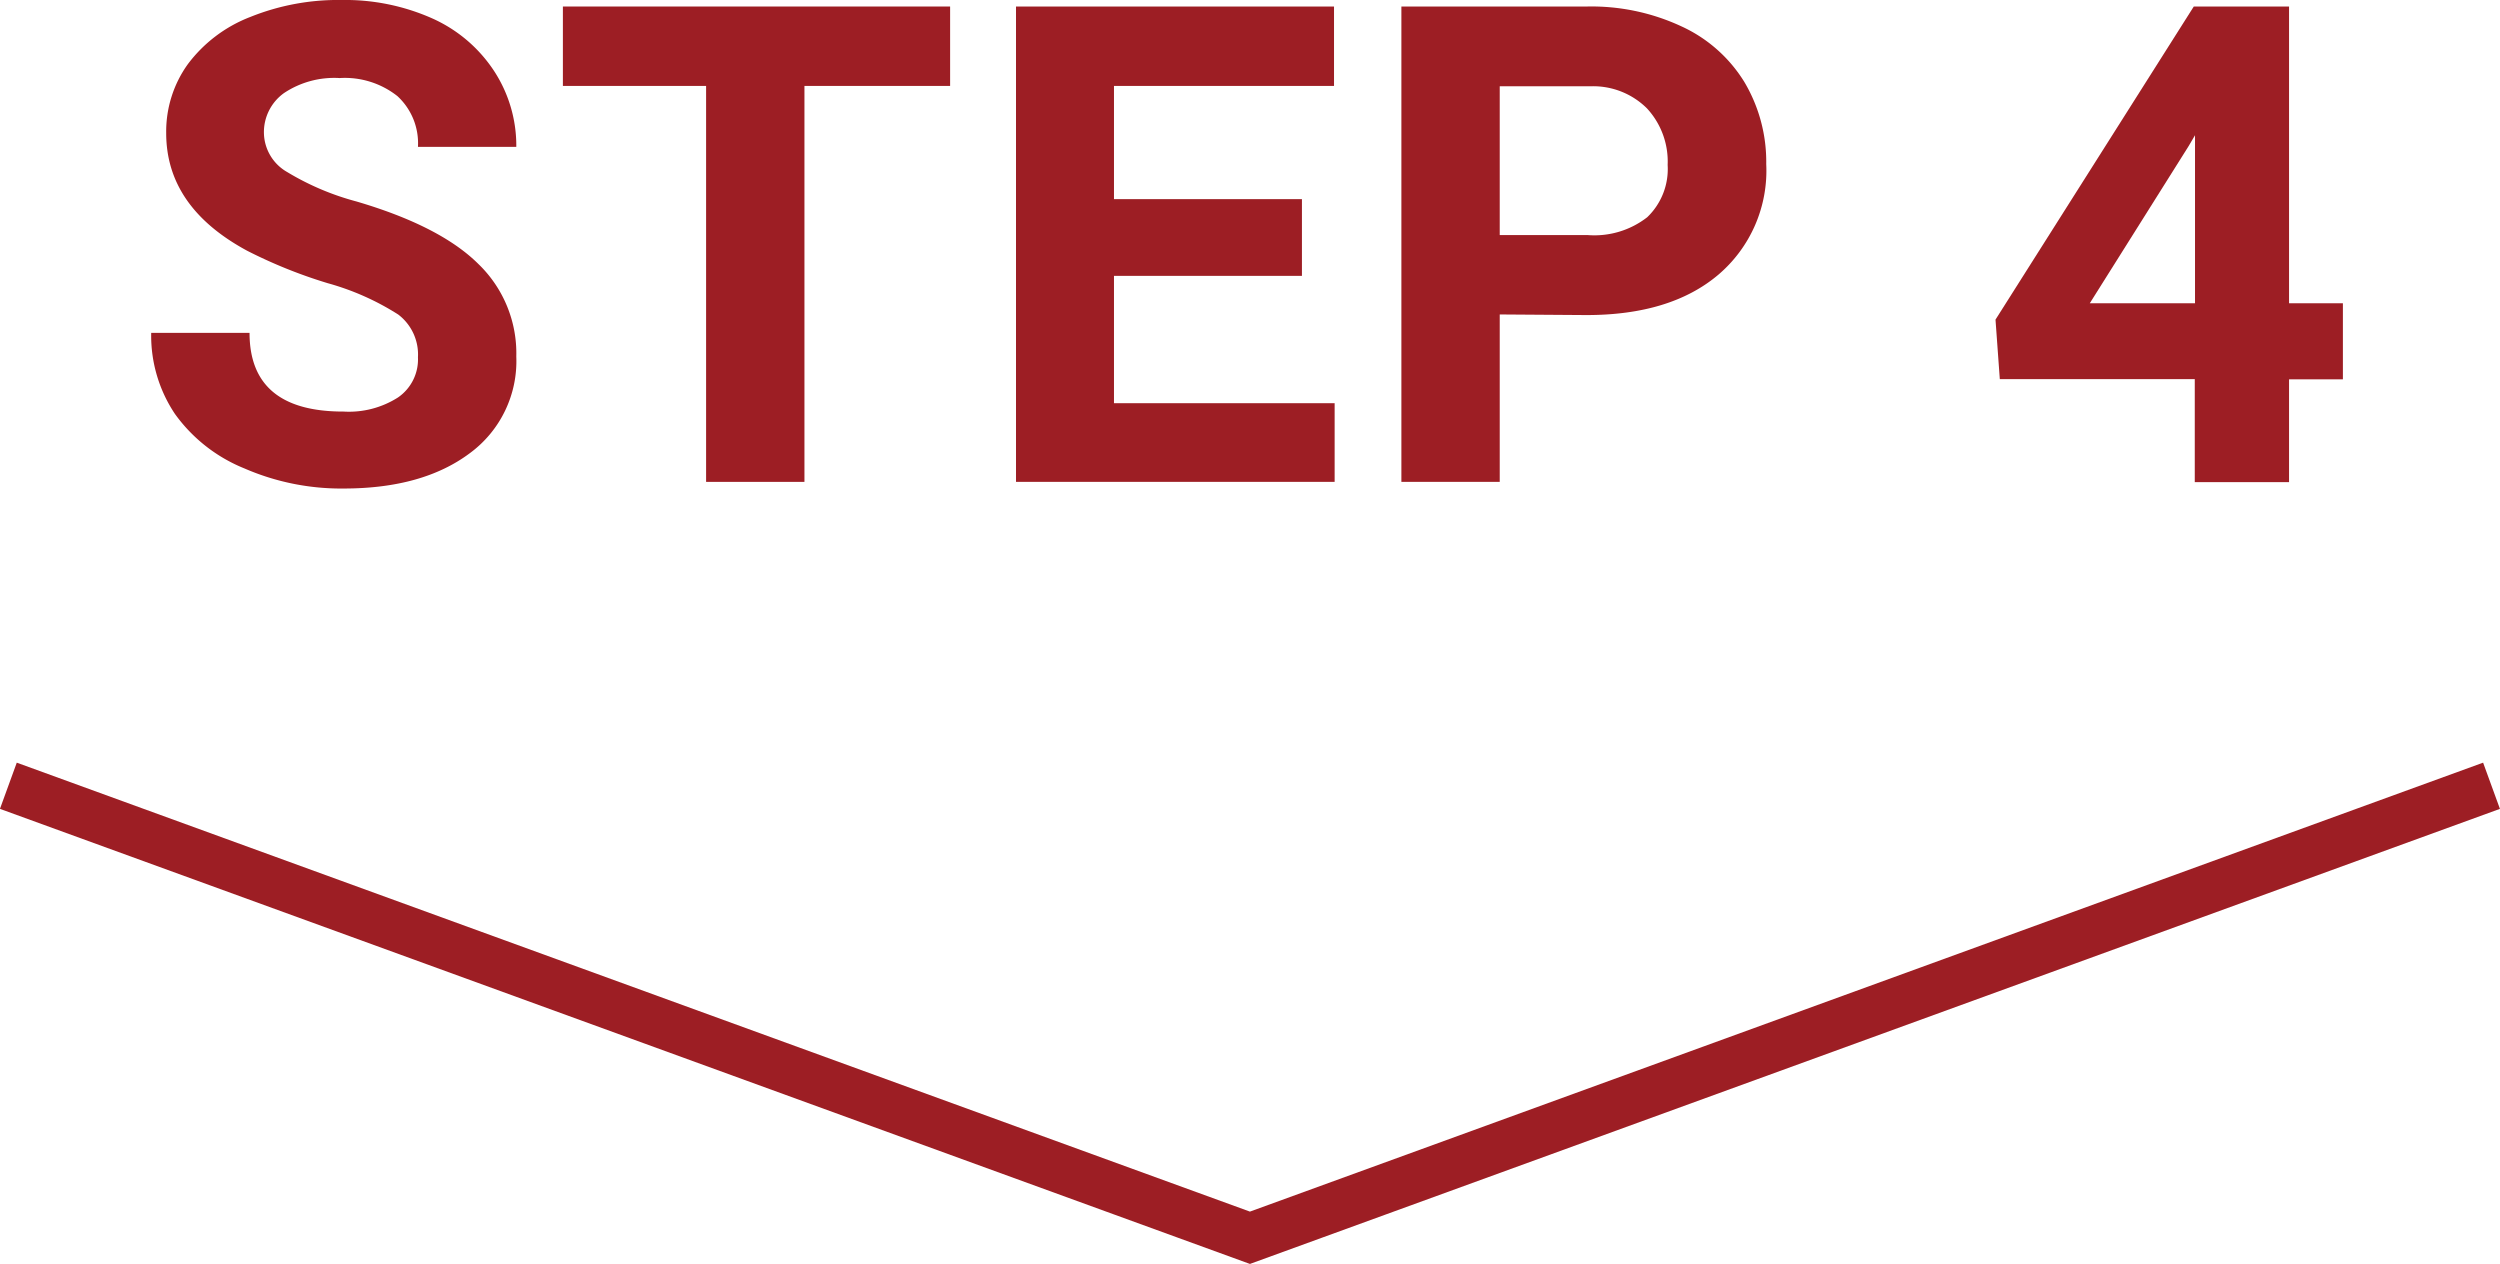
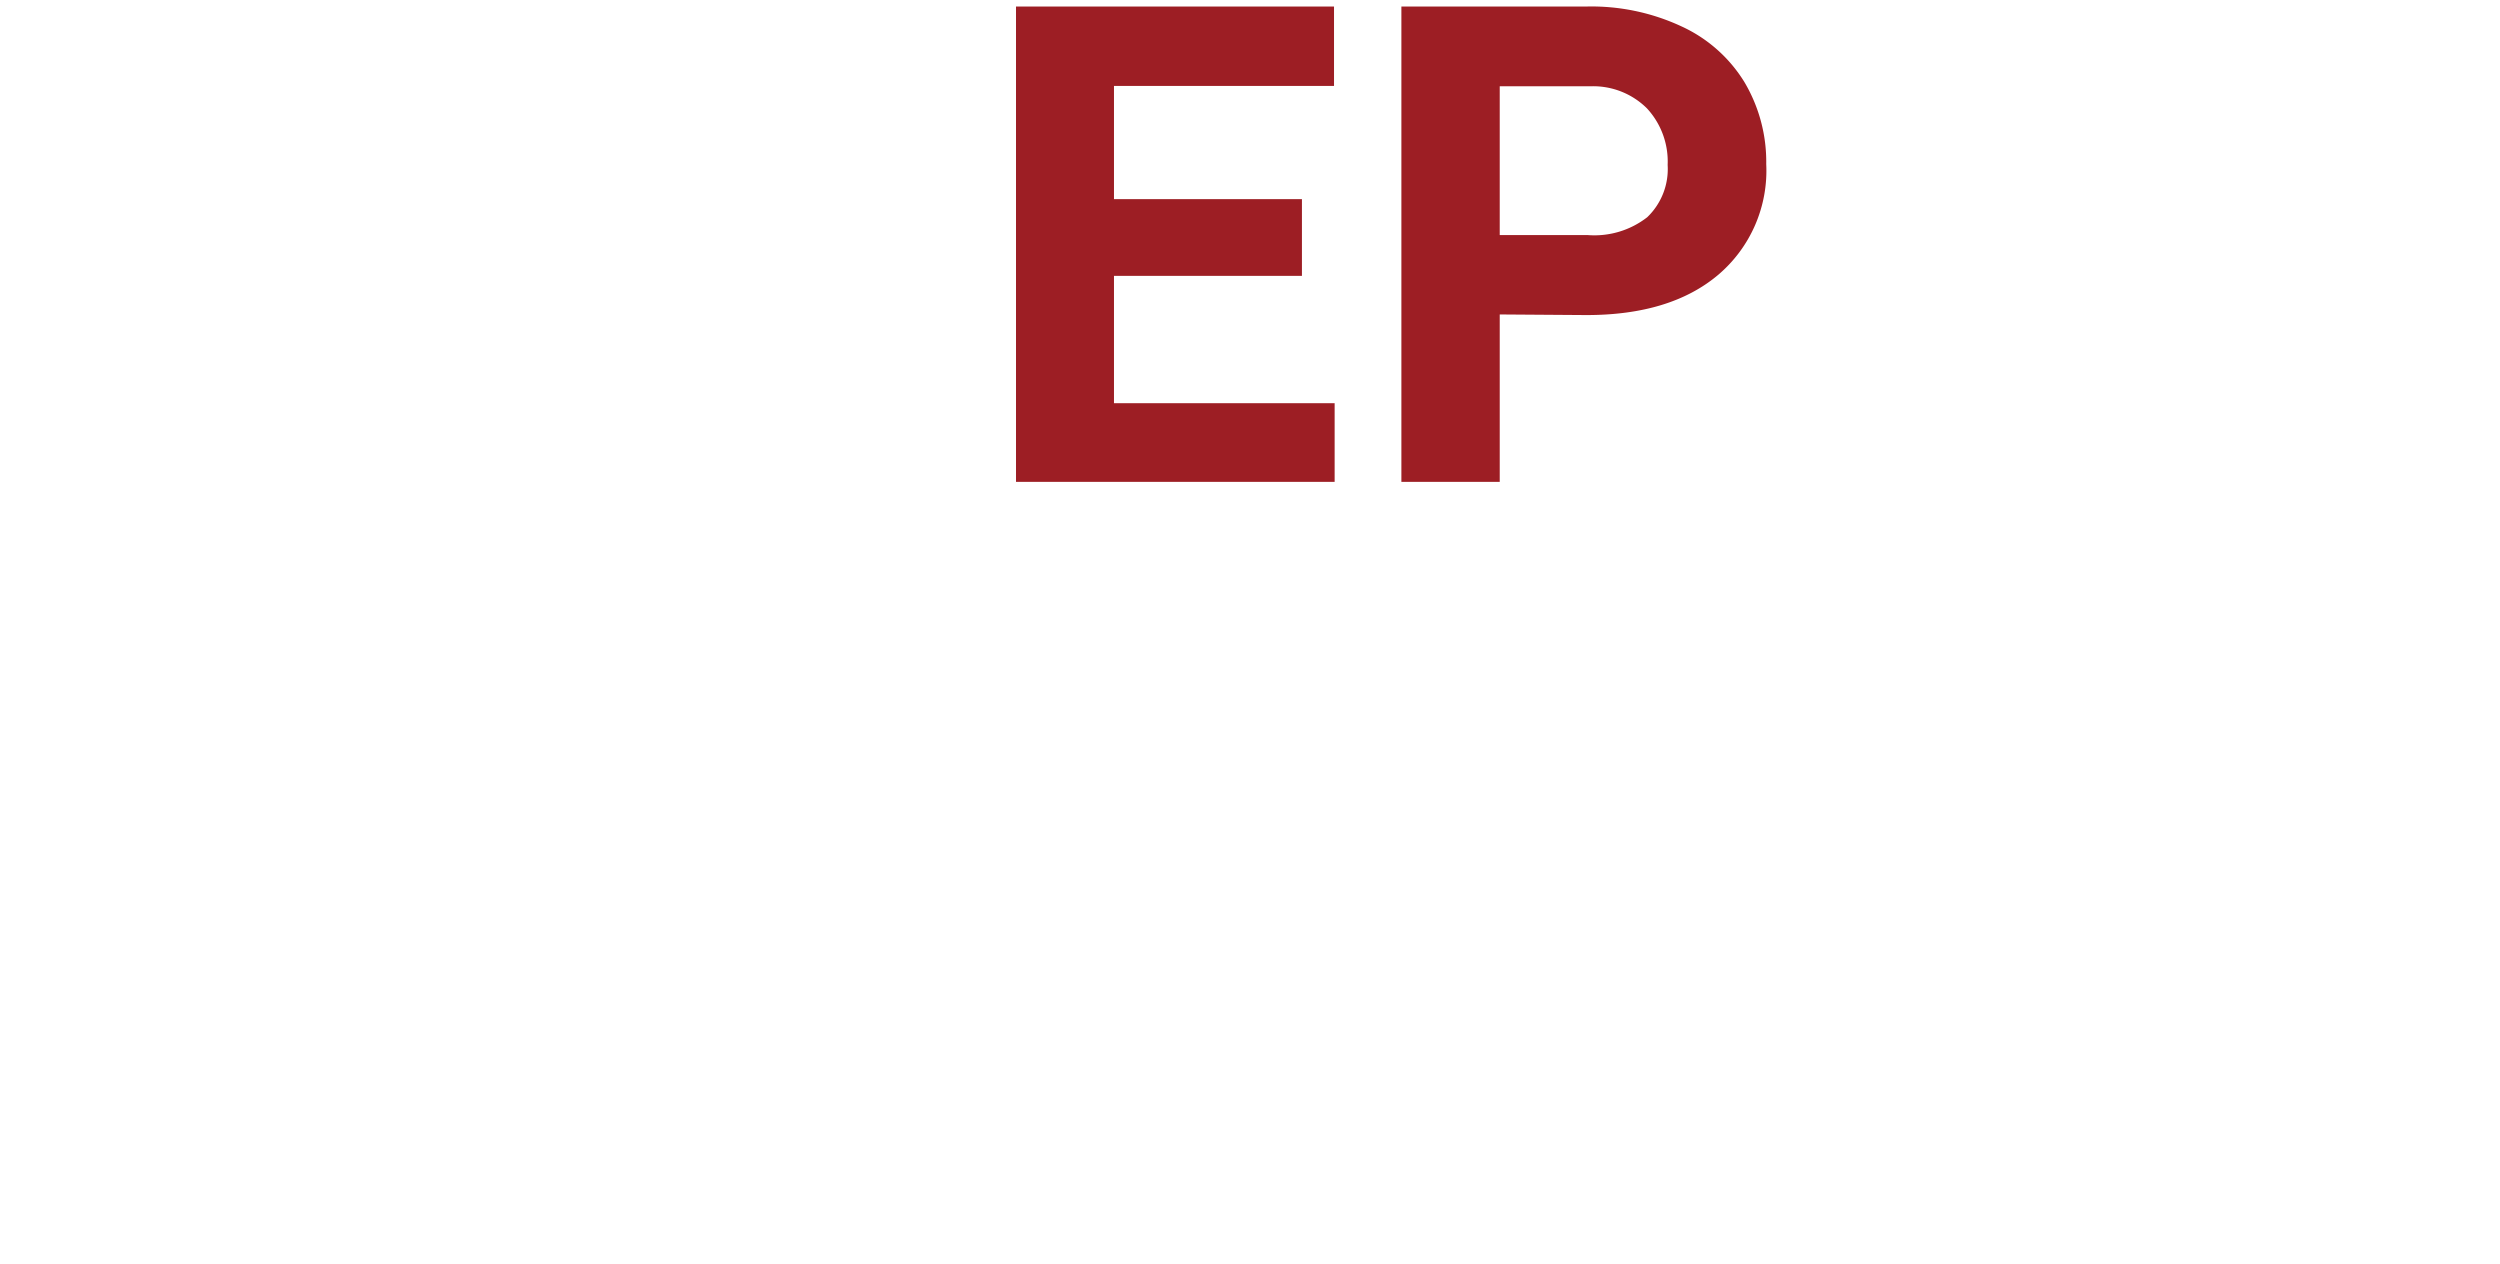
<svg xmlns="http://www.w3.org/2000/svg" width="203.37" height="102.82" viewBox="0 0 203.37 102.82">
  <title>step-4</title>
  <g>
    <g>
-       <path d="M34,36.39a4.08,4.08,0,0,0-1.6-3.47,21.19,21.19,0,0,0-5.73-2.55,39.76,39.76,0,0,1-6.56-2.64q-6.6-3.56-6.59-9.59a9.38,9.38,0,0,1,1.76-5.59,11.51,11.51,0,0,1,5.08-3.84,19.09,19.09,0,0,1,7.42-1.38,17.45,17.45,0,0,1,7.39,1.5,11.74,11.74,0,0,1,5,4.24A11.1,11.1,0,0,1,42,19.28H34a5.21,5.21,0,0,0-1.67-4.13,6.89,6.89,0,0,0-4.7-1.47,7.36,7.36,0,0,0-4.54,1.23,3.91,3.91,0,0,0-1.62,3.26,3.73,3.73,0,0,0,1.9,3.16A21.59,21.59,0,0,0,29,23.72q6.8,2,9.9,5.07A10.09,10.09,0,0,1,42,36.33a9.29,9.29,0,0,1-3.8,7.88Q34.38,47.06,28,47.07a19.71,19.71,0,0,1-8.13-1.64A12.89,12.89,0,0,1,14.23,41a11.43,11.43,0,0,1-1.93-6.59h8q0,6.41,7.65,6.4a7.43,7.43,0,0,0,4.43-1.15A3.76,3.76,0,0,0,34,36.39Z" transform="translate(0 -7.33)" fill="#9d1e24" />
-       <path d="M77.29,14.32H65.44V46.53h-8V14.32H45.79V7.86h31.5Z" transform="translate(0 -7.33)" fill="#9d1e24" />
      <path d="M105.91,29.77H90.62V40.13h17.95v6.4H82.65V7.86h25.87v6.46H90.62v9.21h15.29Z" transform="translate(0 -7.33)" fill="#9d1e24" />
      <path d="M122,32.91V46.53h-8V7.86h15.09a17.34,17.34,0,0,1,7.66,1.6A11.75,11.75,0,0,1,141.9,14a12.71,12.71,0,0,1,1.78,6.68,11.11,11.11,0,0,1-3.9,9q-3.89,3.29-10.76,3.28Zm0-6.46h7.12A7,7,0,0,0,134,25a5.43,5.43,0,0,0,1.66-4.25,6.37,6.37,0,0,0-1.68-4.6,6.2,6.2,0,0,0-4.62-1.8H122Z" transform="translate(0 -7.33)" fill="#9d1e24" />
-       <path d="M186.21,32h4.38v6.19h-4.38v8.36h-7.67V38.17H162.68l-.35-4.84L178.46,7.86h7.75ZM170,32h8.56V18.33l-.51.87Z" transform="translate(0 -7.33)" fill="#9d1e24" />
    </g>
-     <polyline points="0.68 63.92 101.68 100.69 202.68 63.92" fill="none" stroke="#9d1e24" stroke-miterlimit="10" stroke-width="4" />
  </g>
</svg>